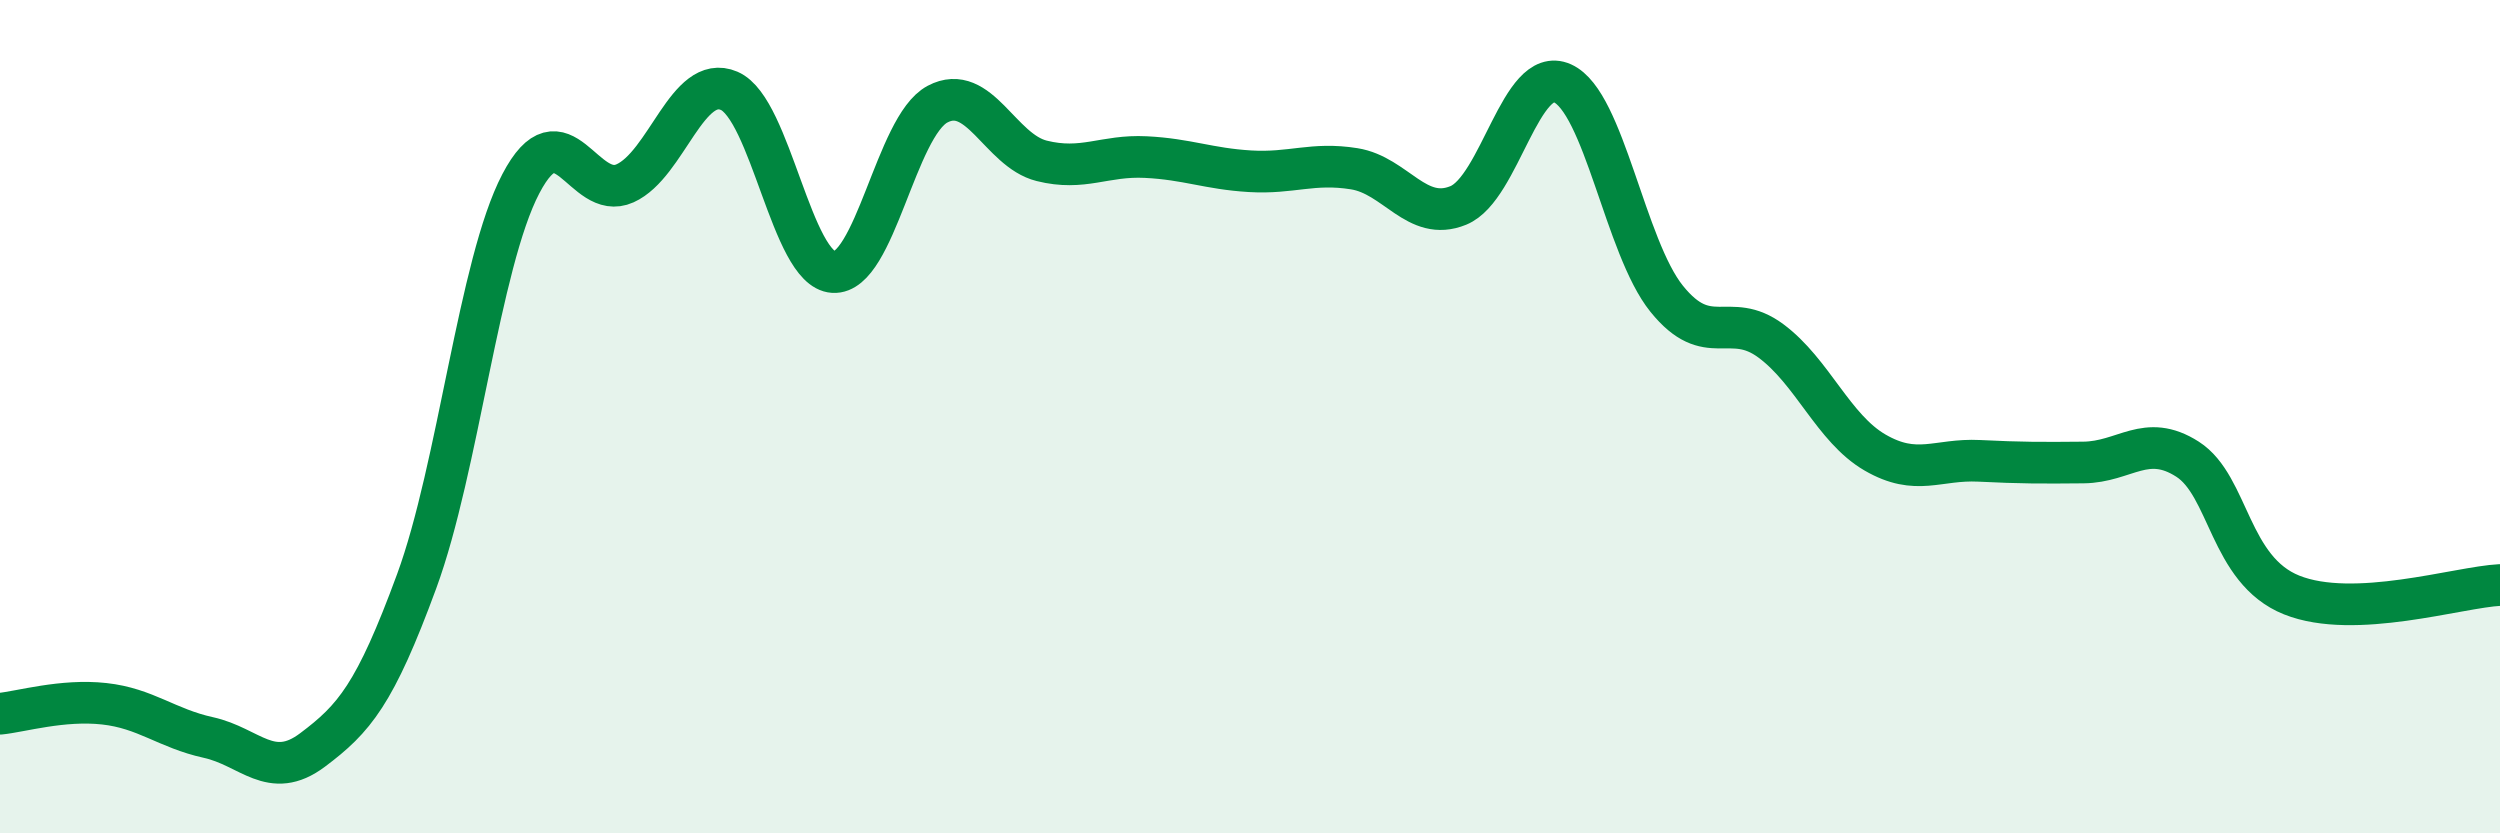
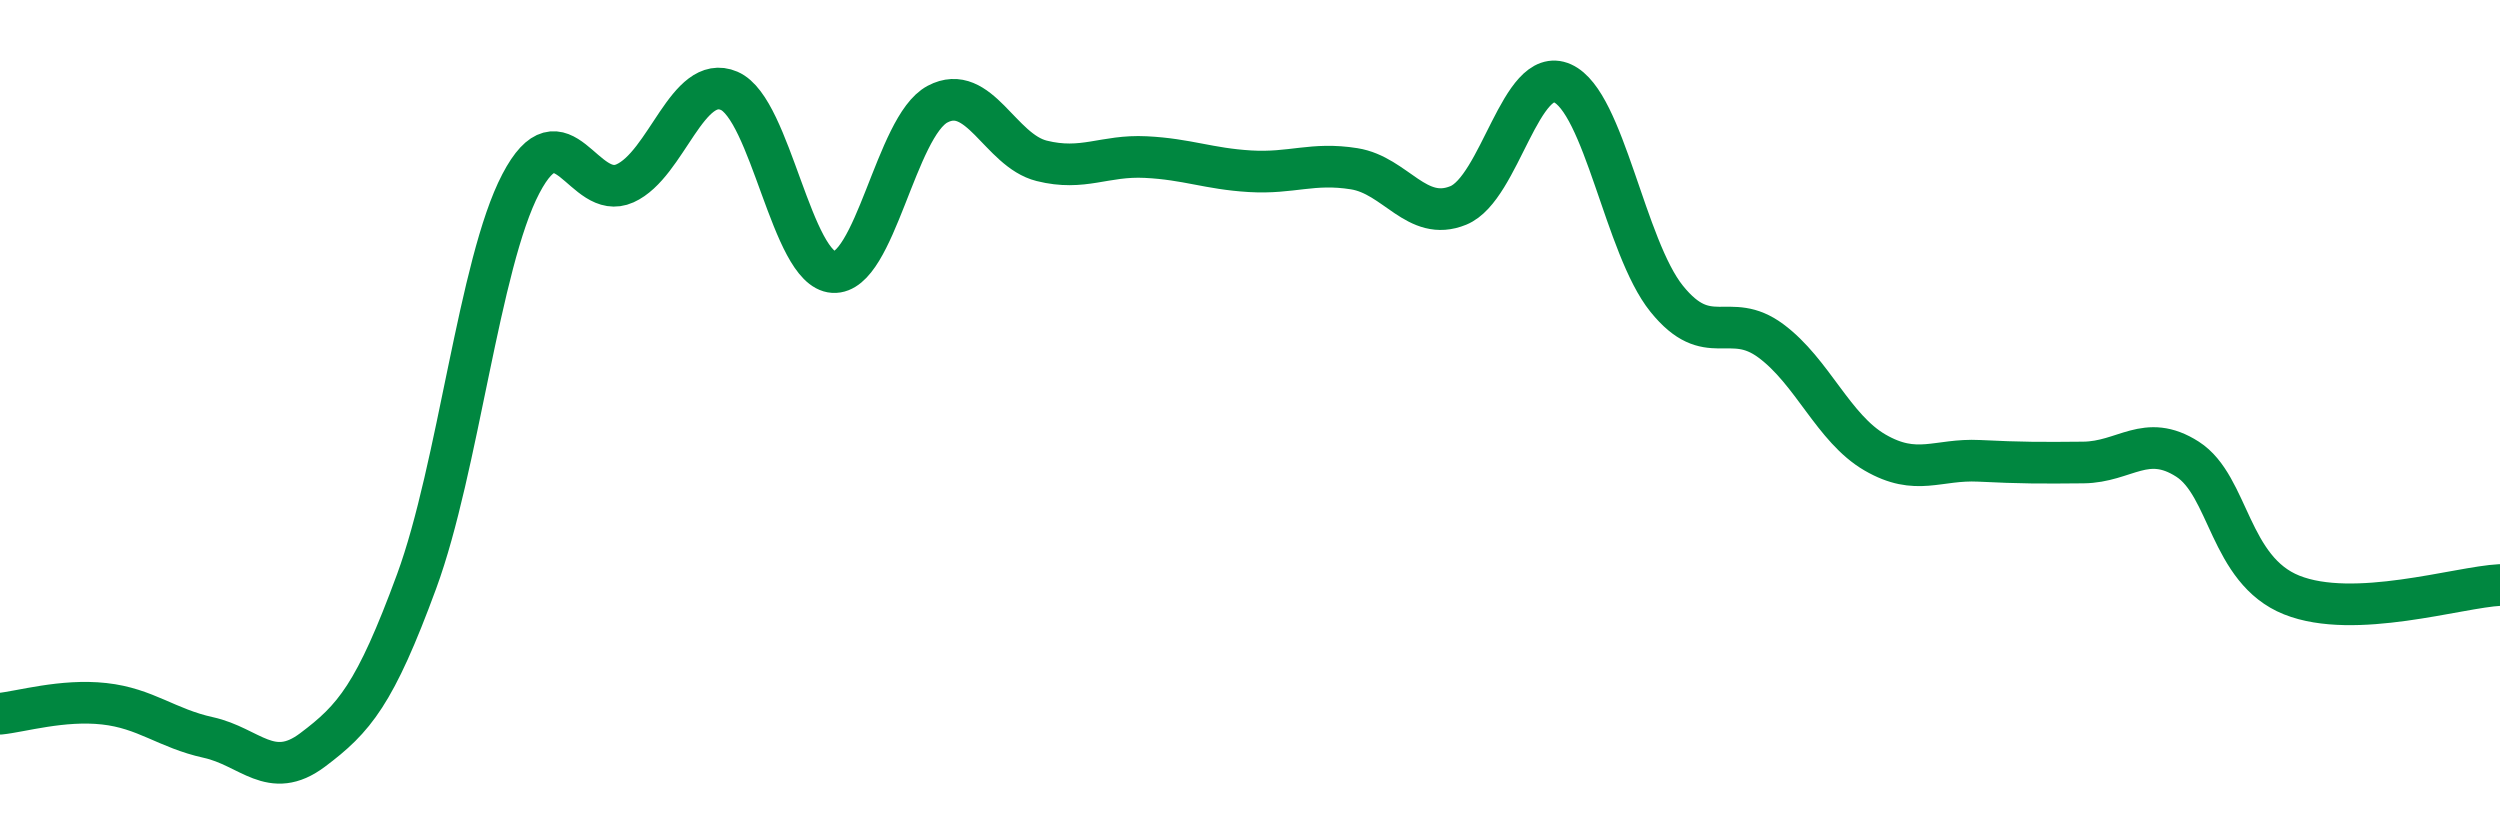
<svg xmlns="http://www.w3.org/2000/svg" width="60" height="20" viewBox="0 0 60 20">
-   <path d="M 0,17.13 C 0.5,17.08 1.5,16.78 2.5,16.89 C 3.5,17 4,17.48 5,17.7 C 6,17.92 6.5,18.75 7.5,18 C 8.5,17.25 9,16.67 10,13.95 C 11,11.23 11.5,6.32 12.5,4.41 C 13.5,2.5 14,4.85 15,4.4 C 16,3.95 16.5,1.75 17.5,2.18 C 18.5,2.61 19,6.47 20,6.53 C 21,6.59 21.5,3.03 22.5,2.5 C 23.5,1.97 24,3.61 25,3.86 C 26,4.11 26.5,3.72 27.5,3.77 C 28.5,3.82 29,4.05 30,4.11 C 31,4.17 31.5,3.89 32.5,4.05 C 33.5,4.21 34,5.34 35,4.93 C 36,4.52 36.5,1.55 37.5,2 C 38.5,2.45 39,5.93 40,7.17 C 41,8.41 41.5,7.44 42.5,8.18 C 43.5,8.92 44,10.28 45,10.86 C 46,11.44 46.5,11.01 47.5,11.06 C 48.5,11.11 49,11.11 50,11.1 C 51,11.09 51.5,10.38 52.5,11.02 C 53.5,11.66 53.5,13.68 55,14.28 C 56.5,14.88 59,14.09 60,14.04L60 20L0 20Z" fill="#008740" opacity="0.1" stroke-linecap="round" stroke-linejoin="round" />
  <path d="M 0,17.13 C 0.5,17.08 1.5,16.78 2.5,16.89 C 3.5,17 4,17.48 5,17.7 C 6,17.92 6.5,18.75 7.5,18 C 8.5,17.25 9,16.67 10,13.95 C 11,11.23 11.5,6.32 12.5,4.41 C 13.5,2.5 14,4.85 15,4.4 C 16,3.95 16.5,1.75 17.5,2.18 C 18.5,2.61 19,6.47 20,6.53 C 21,6.59 21.5,3.03 22.5,2.5 C 23.5,1.97 24,3.61 25,3.86 C 26,4.11 26.5,3.72 27.5,3.77 C 28.5,3.82 29,4.05 30,4.11 C 31,4.17 31.5,3.89 32.5,4.05 C 33.5,4.21 34,5.34 35,4.93 C 36,4.52 36.5,1.55 37.5,2 C 38.5,2.45 39,5.93 40,7.17 C 41,8.41 41.5,7.44 42.5,8.18 C 43.5,8.92 44,10.28 45,10.86 C 46,11.44 46.5,11.01 47.5,11.06 C 48.5,11.11 49,11.11 50,11.1 C 51,11.09 51.5,10.38 52.5,11.02 C 53.5,11.66 53.5,13.68 55,14.28 C 56.5,14.88 59,14.09 60,14.04" stroke="#008740" stroke-width="1" fill="none" stroke-linecap="round" stroke-linejoin="round" />
</svg>